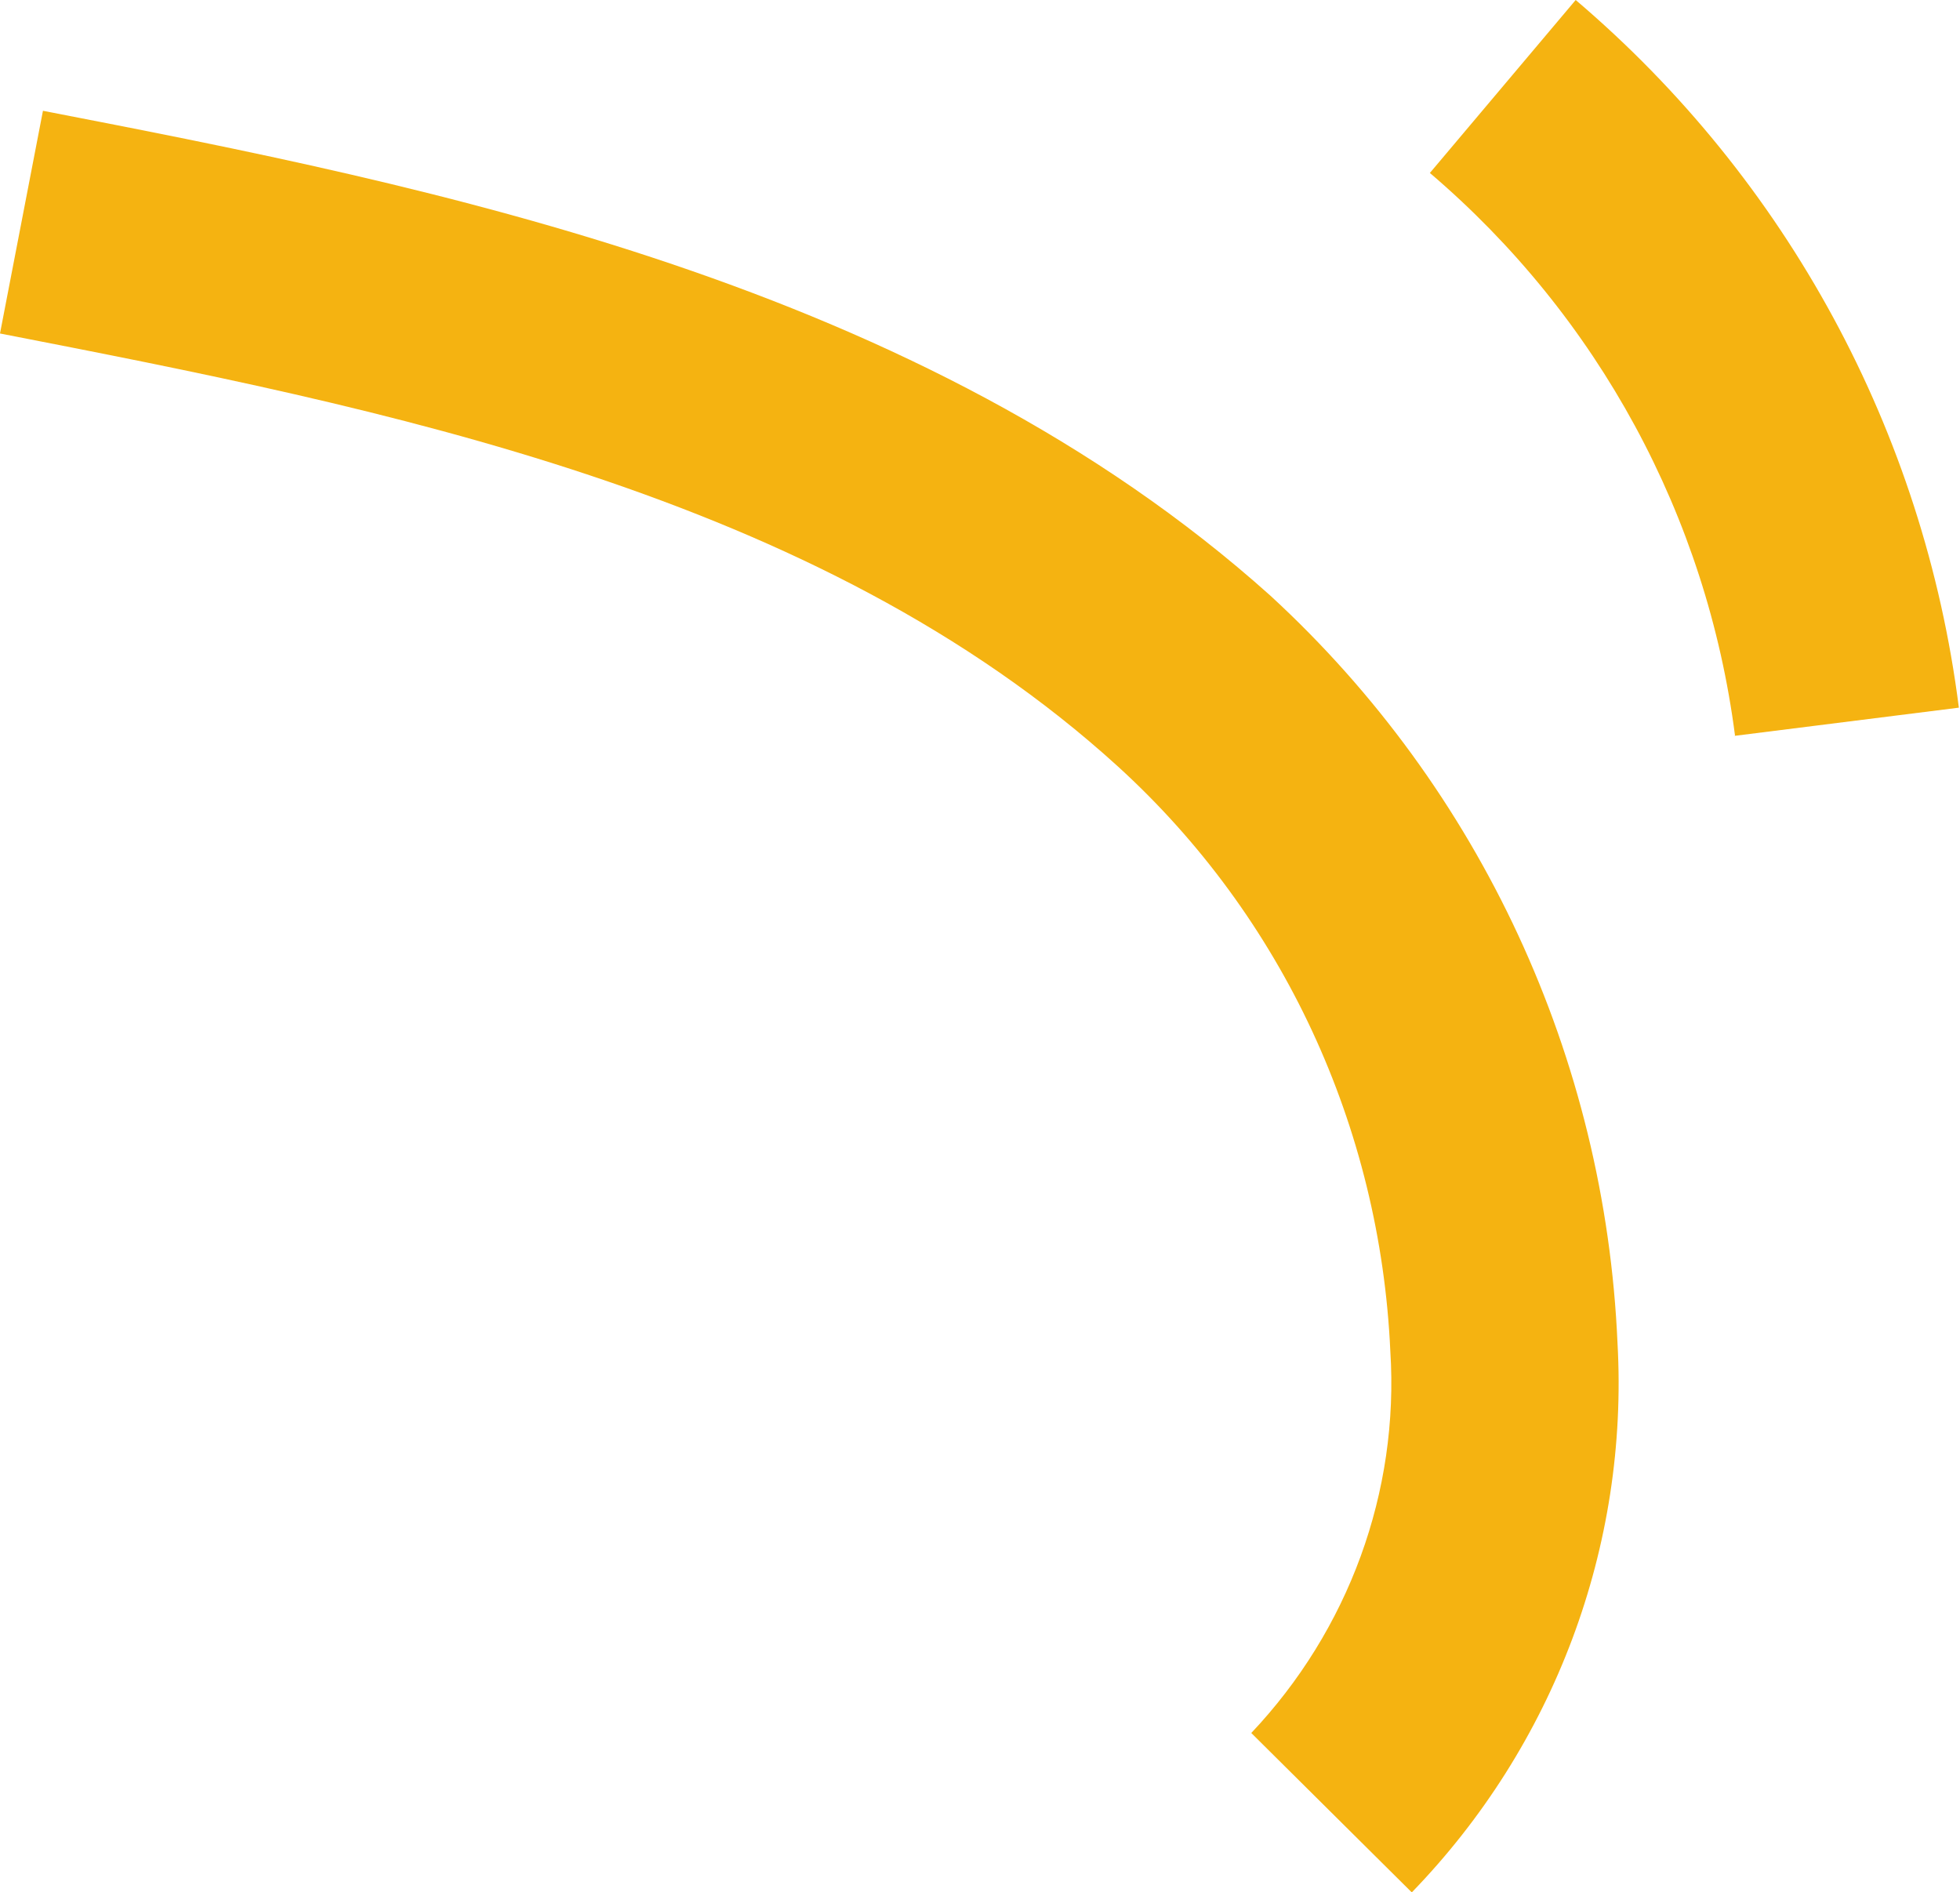
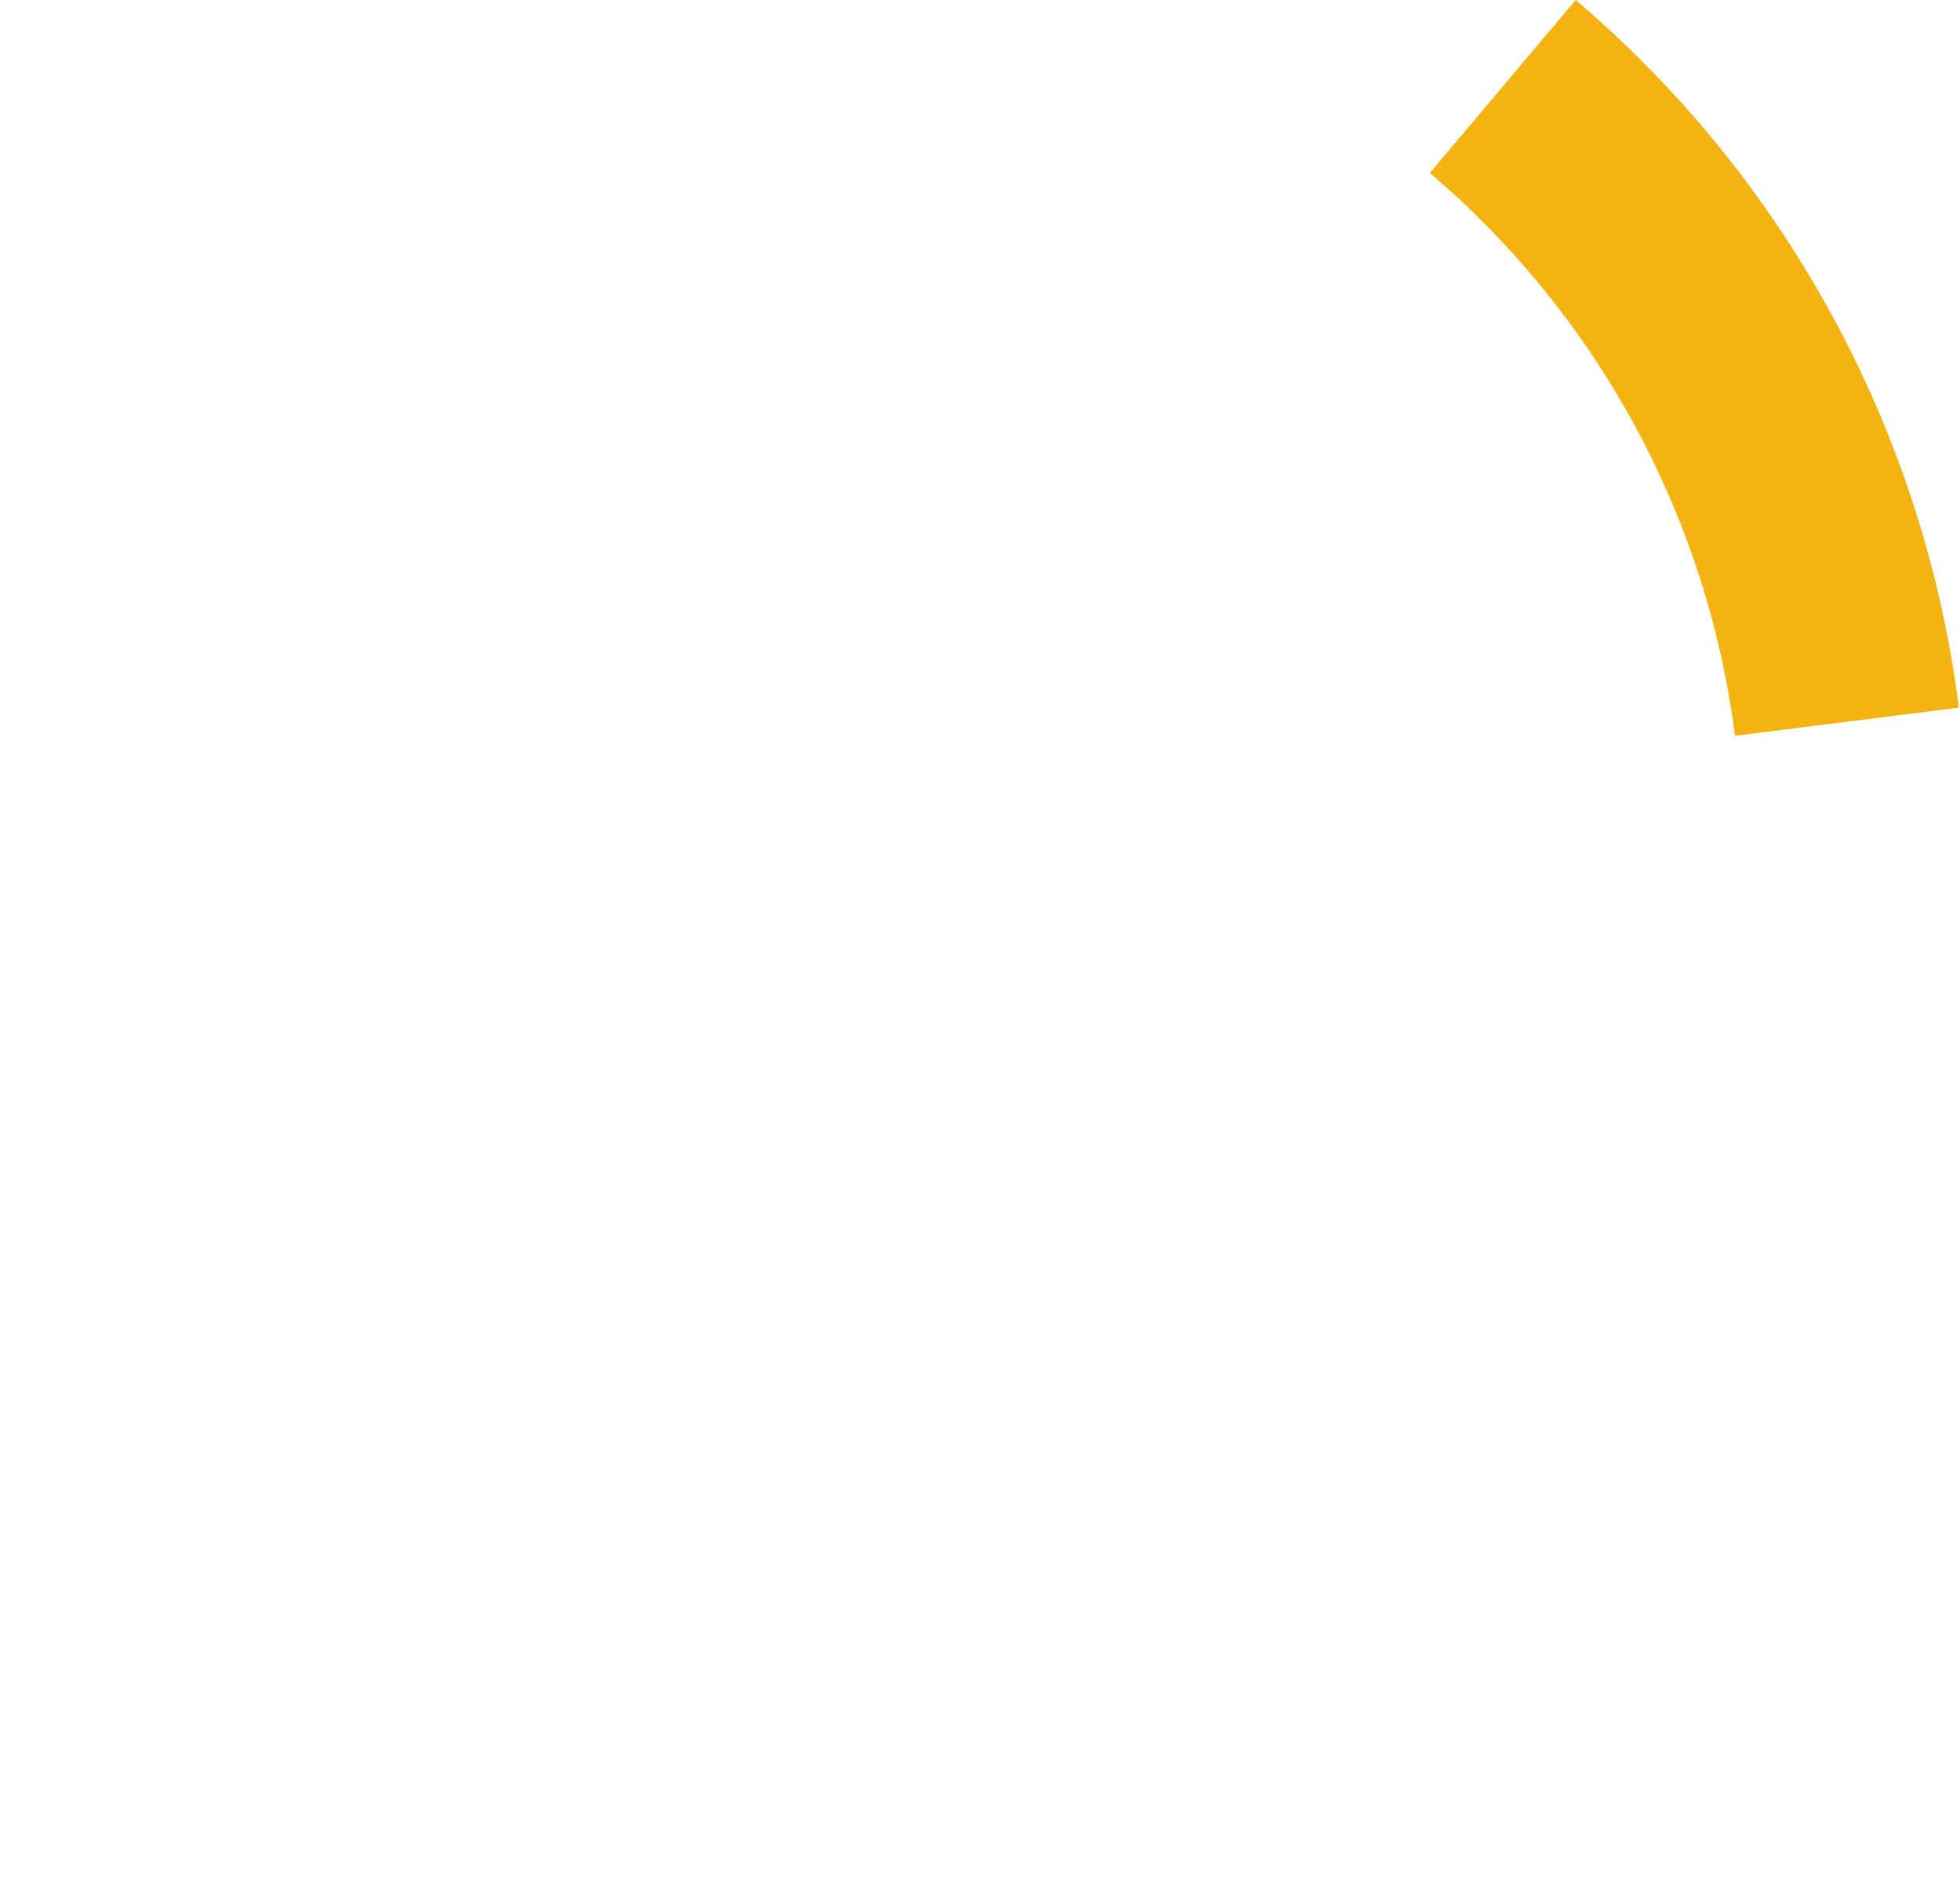
<svg xmlns="http://www.w3.org/2000/svg" id="Layer_1" data-name="Layer 1" viewBox="0 0 17.34 16.74">
  <defs>
    <style>      .cls-1 {        fill: #f5b311;        stroke-width: 0px;      }    </style>
  </defs>
-   <path class="cls-1" d="M12.49,16.74l-1.42-1.41c.86-.91,1.31-2.13,1.23-3.38-.09-1.98-.95-3.84-2.41-5.17C7.23,4.36,3.39,3.61,0,2.95L.38.98c3.46.67,7.77,1.52,10.86,4.29,1.86,1.71,2.96,4.09,3.07,6.61.1,1.8-.56,3.56-1.82,4.86Z" />
  <path class="cls-1" d="M15.35,6.51c-.25-1.94-1.21-3.71-2.7-4.98l1.29-1.53c1.87,1.59,3.08,3.82,3.39,6.26l-1.99.25Z" />
</svg>